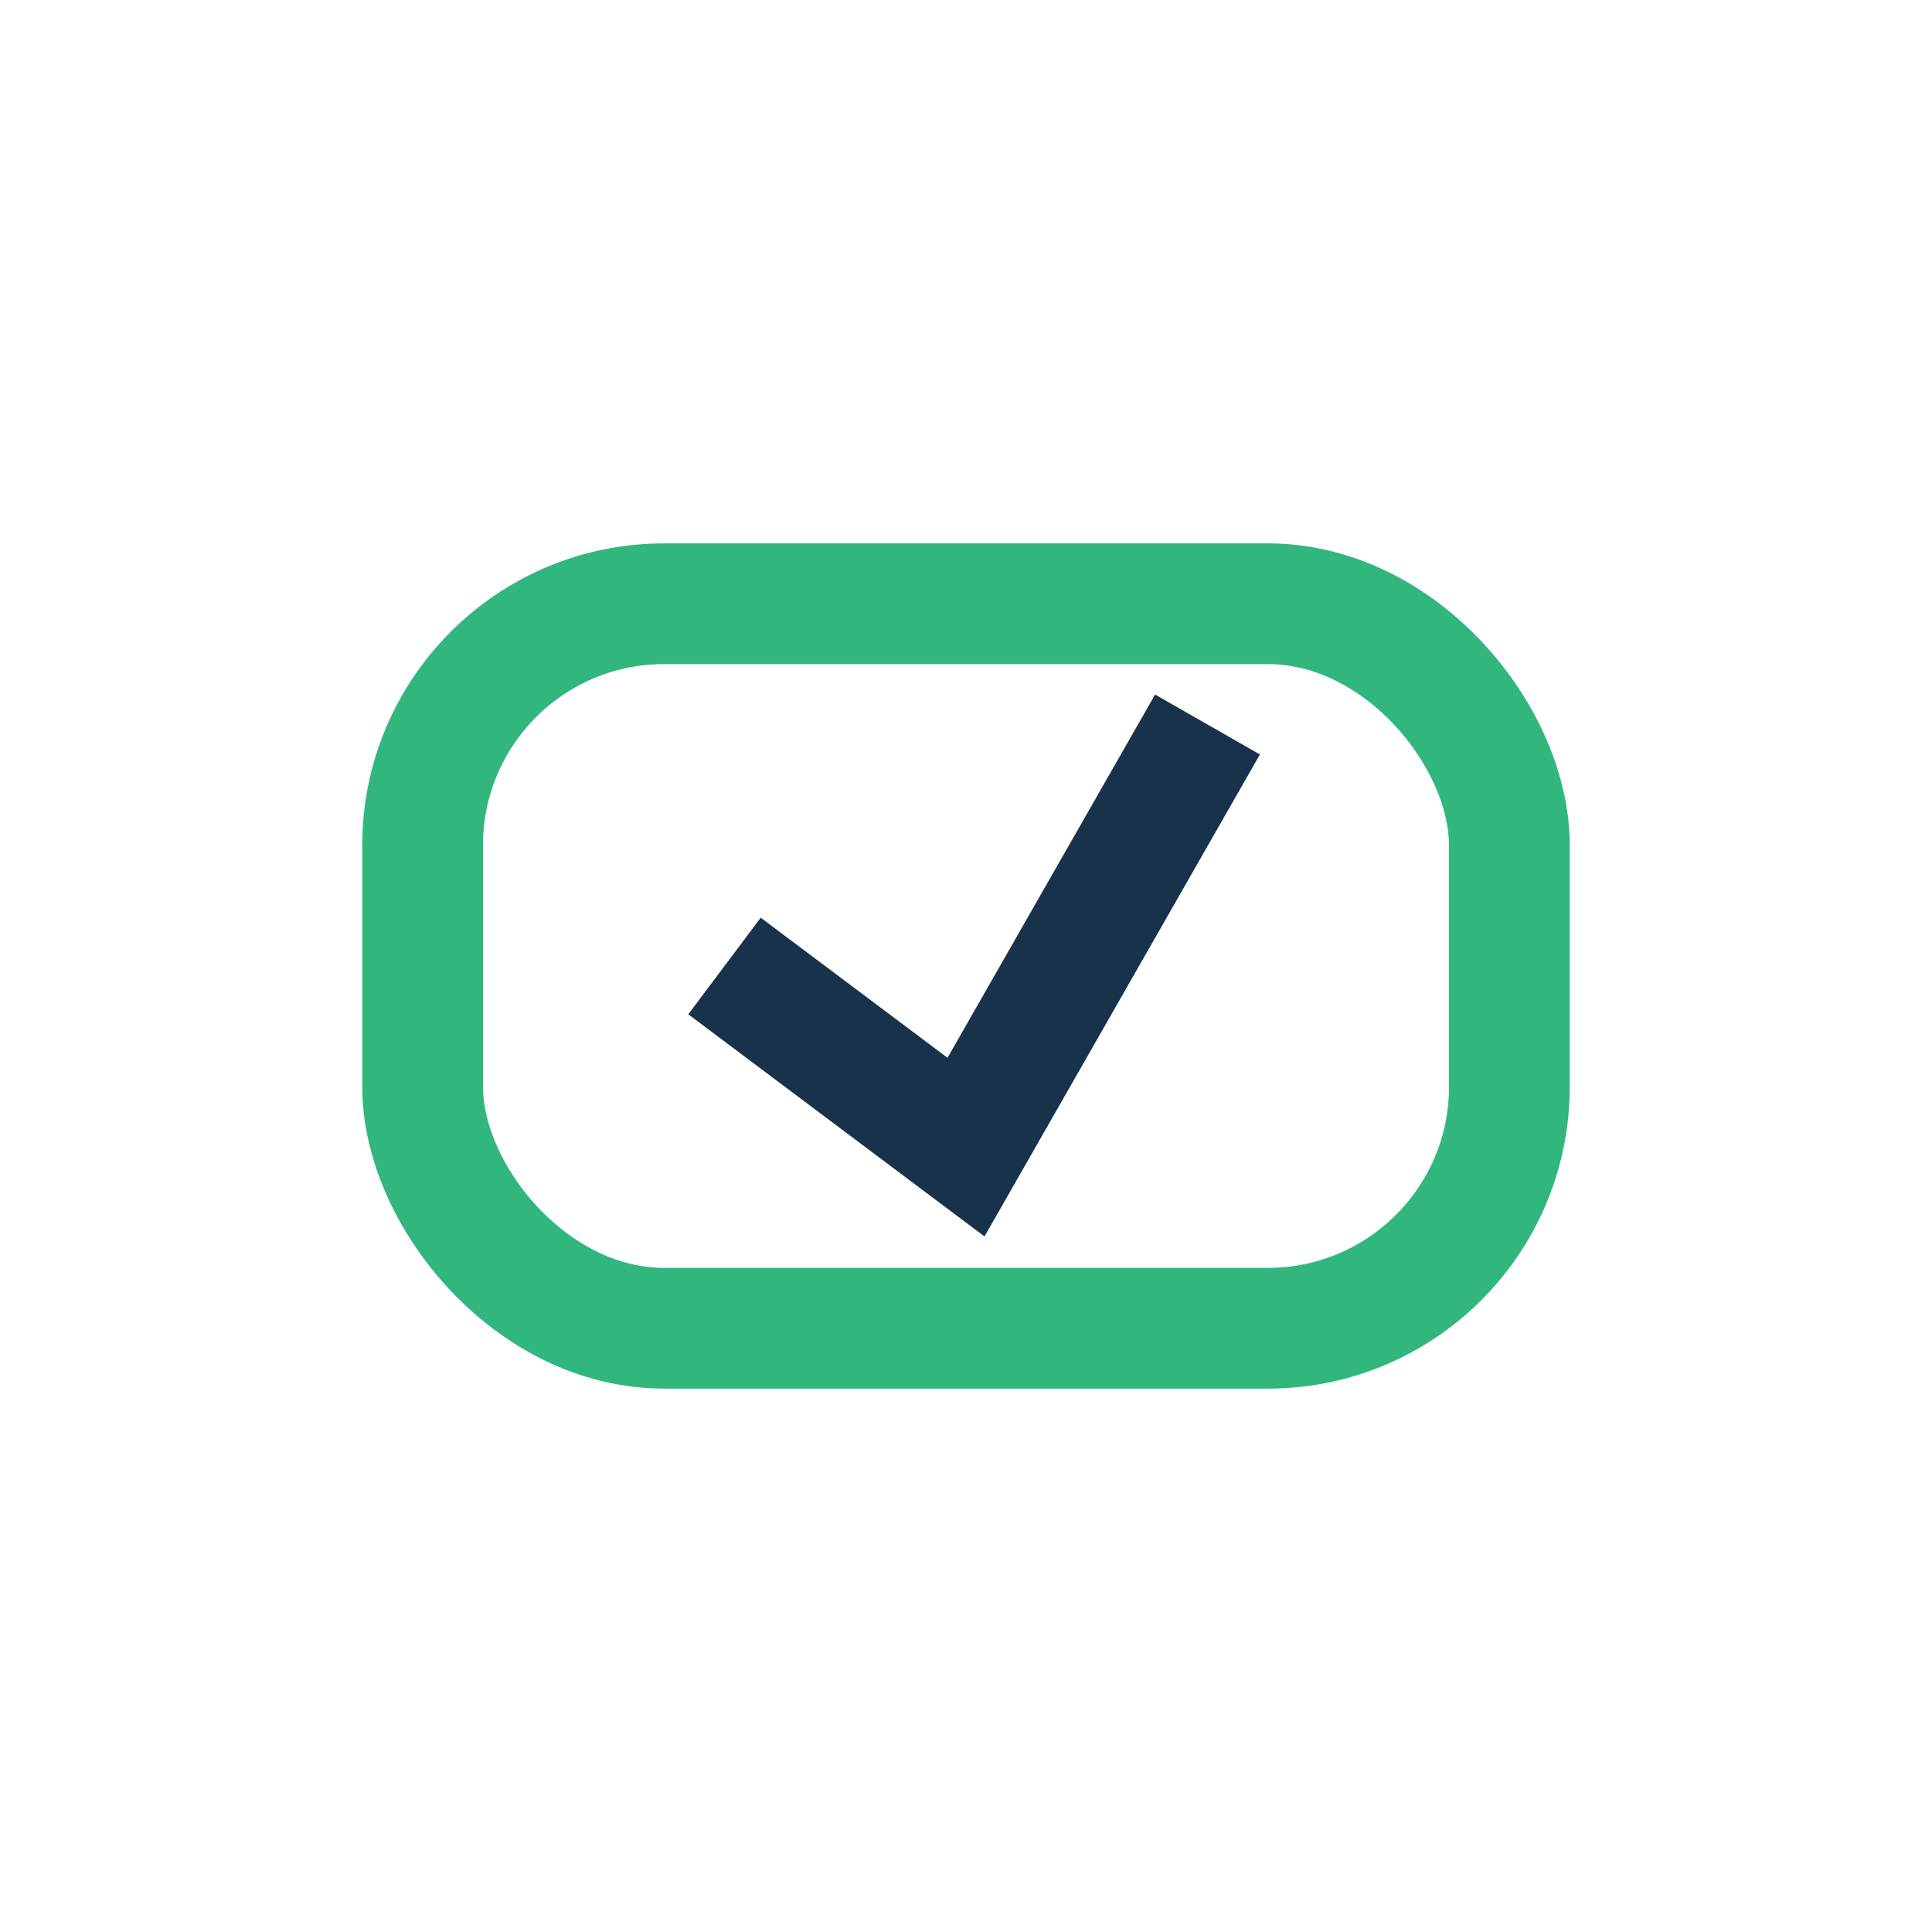
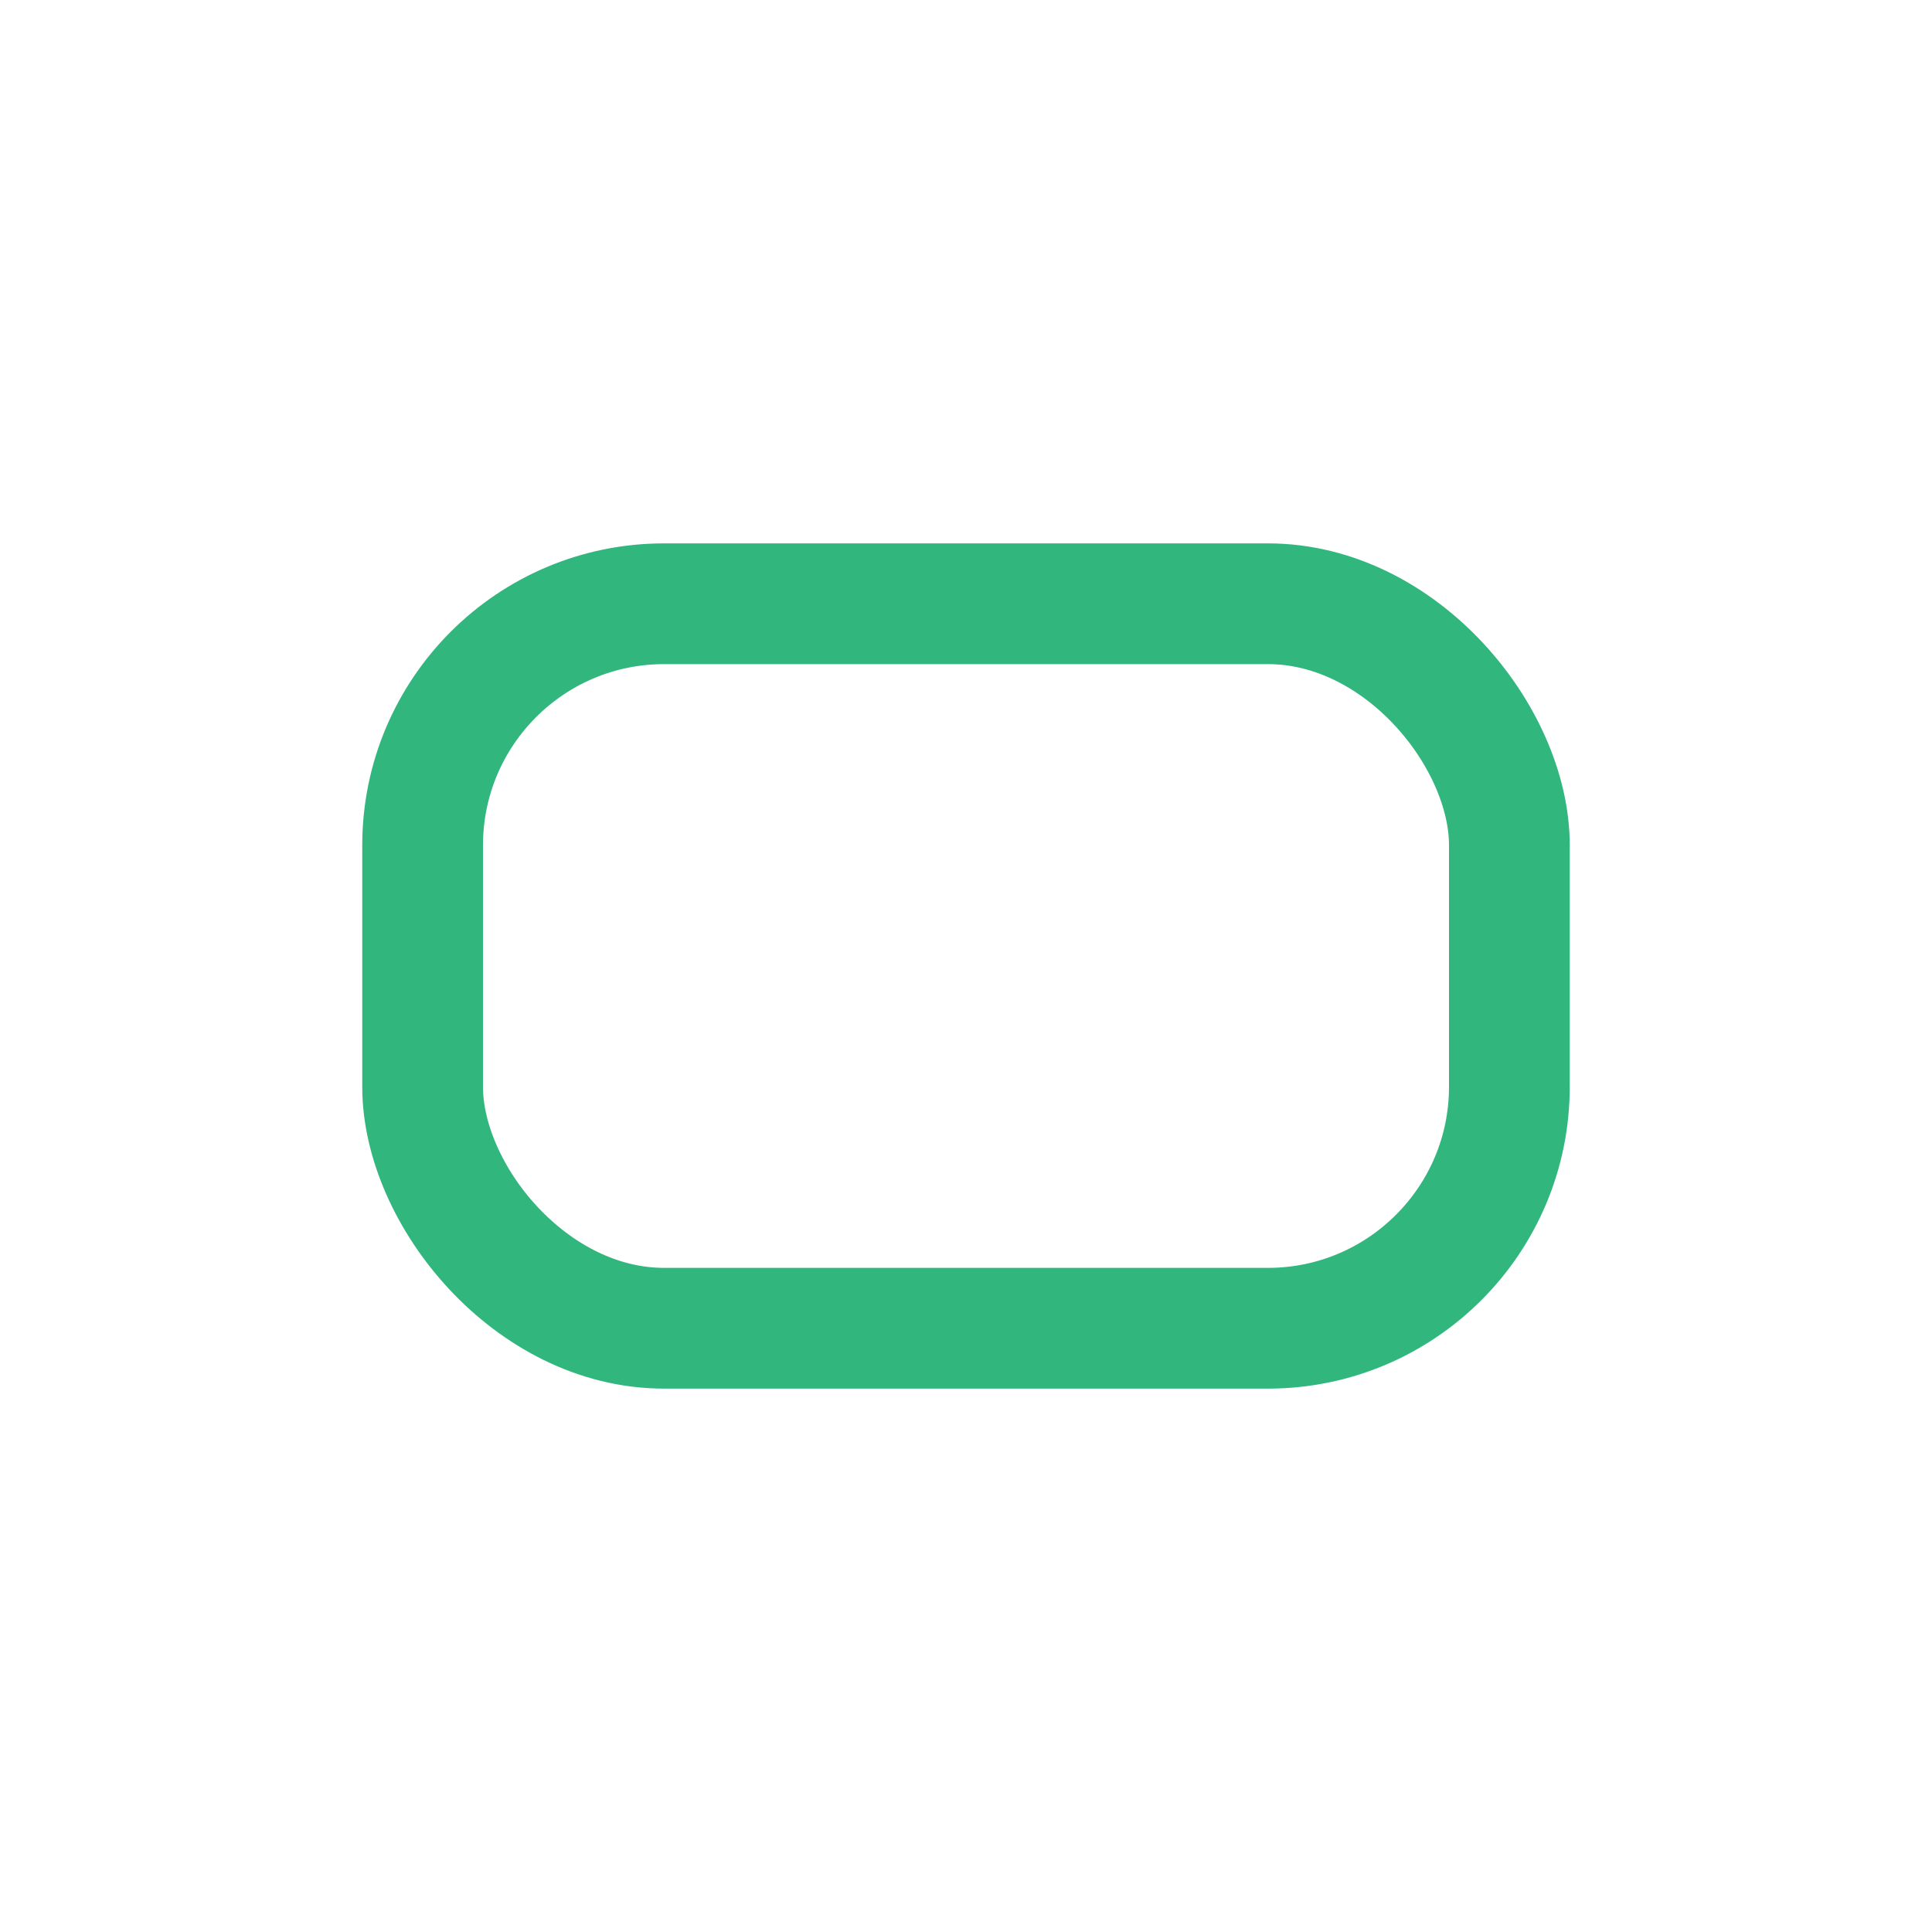
<svg xmlns="http://www.w3.org/2000/svg" width="32" height="32" viewBox="0 0 32 32">
  <rect x="7" y="10" width="18" height="12" rx="4" fill="none" stroke="#31B77D" stroke-width="2" />
-   <path d="M12 16l4 3 4-7" fill="none" stroke="#19324C" stroke-width="2" />
</svg>